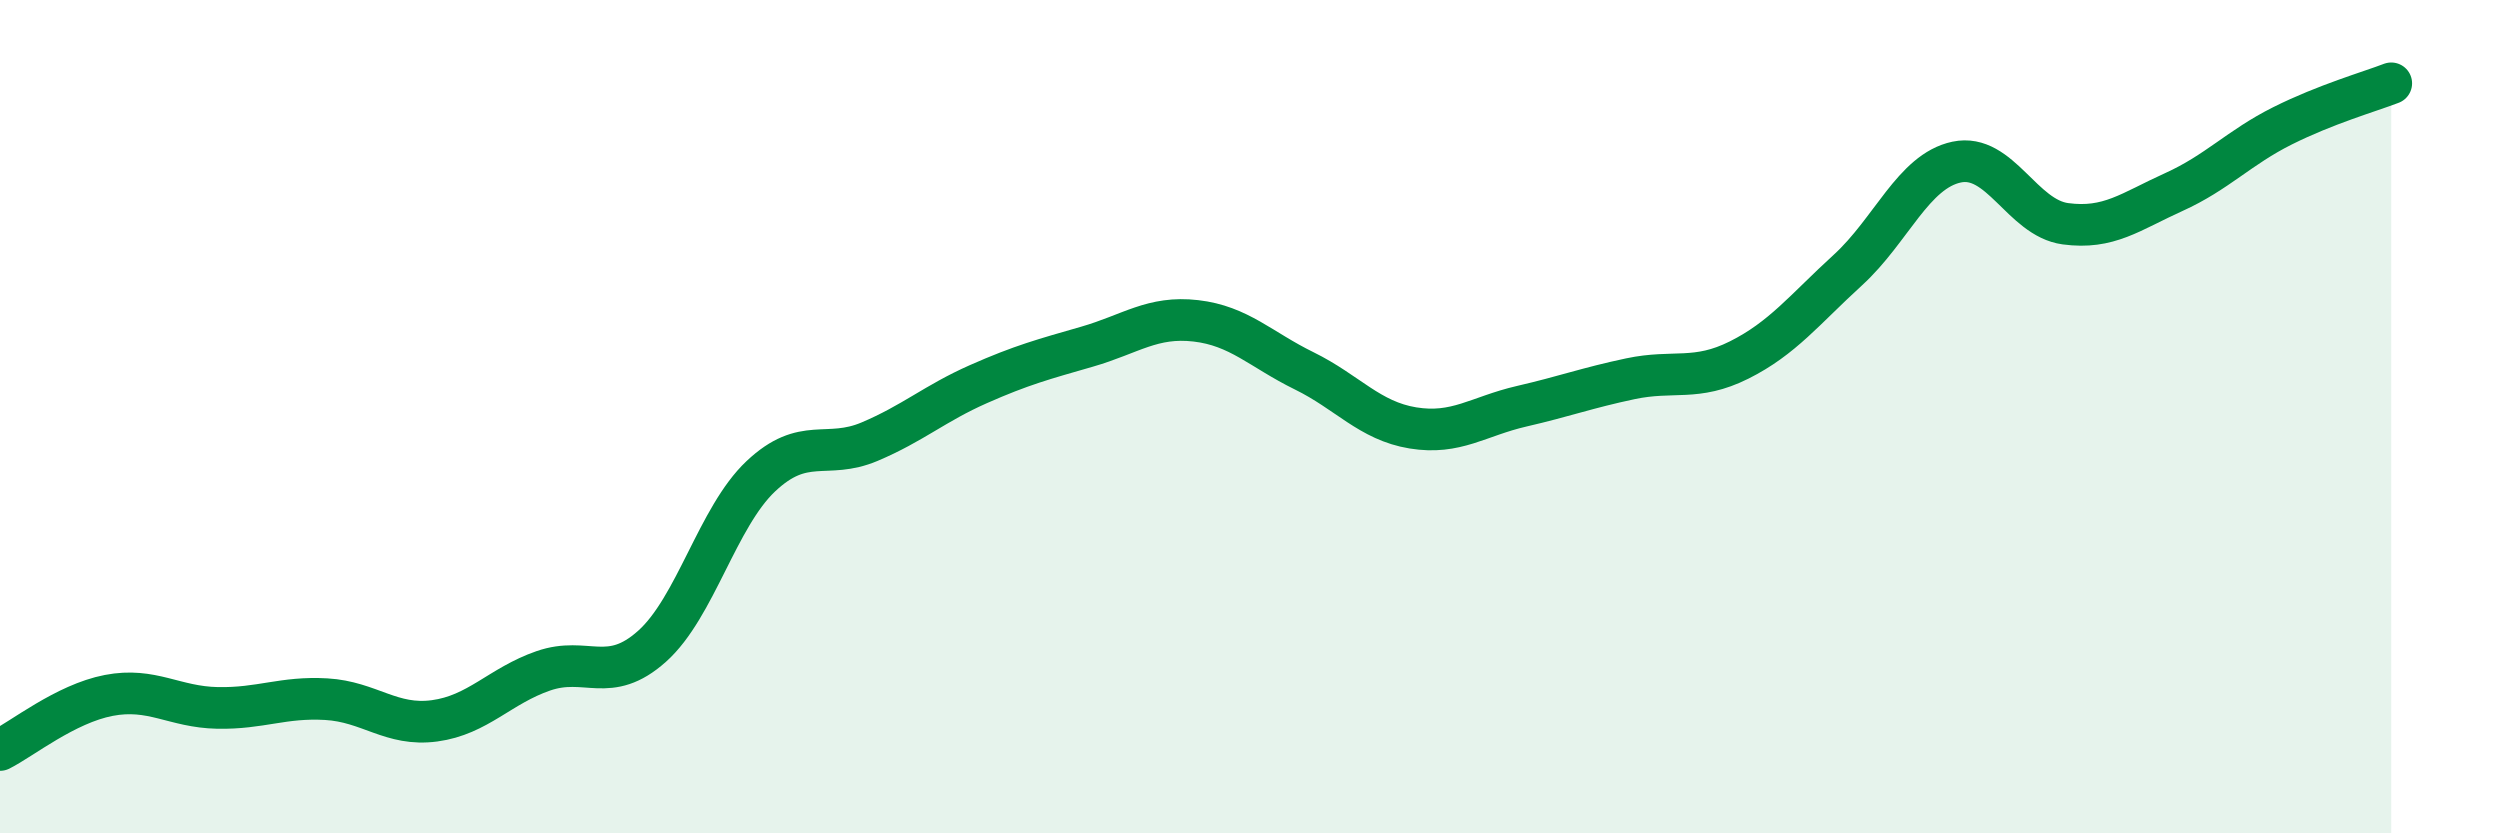
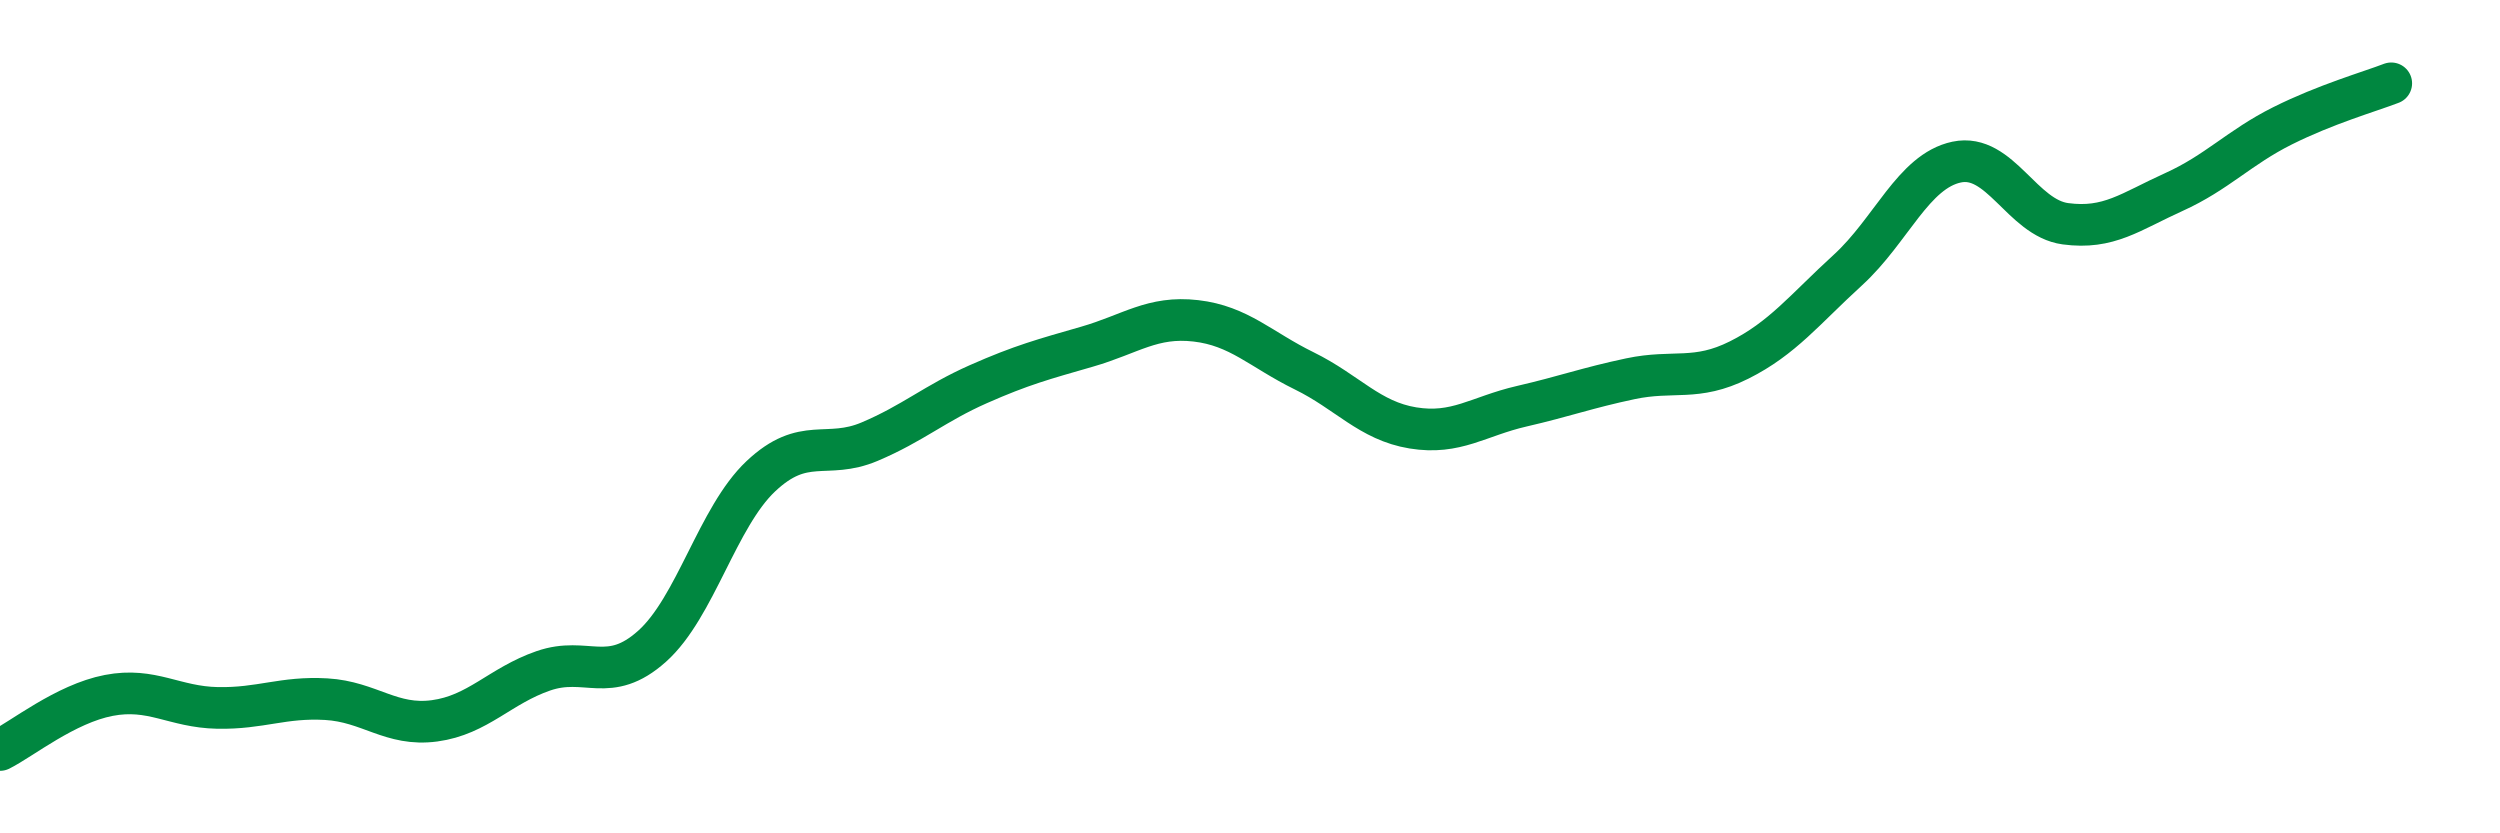
<svg xmlns="http://www.w3.org/2000/svg" width="60" height="20" viewBox="0 0 60 20">
-   <path d="M 0,18 C 0.52,17.74 1.57,16.89 2.61,16.69 C 3.65,16.49 4.18,16.97 5.22,16.99 C 6.26,17.01 6.79,16.72 7.83,16.78 C 8.87,16.84 9.39,17.44 10.43,17.3 C 11.47,17.16 12,16.46 13.04,16.1 C 14.08,15.74 14.61,16.44 15.65,15.51 C 16.69,14.58 17.22,12.41 18.26,11.43 C 19.3,10.45 19.83,11.04 20.87,10.6 C 21.91,10.16 22.44,9.68 23.48,9.22 C 24.52,8.76 25.05,8.62 26.09,8.32 C 27.13,8.02 27.66,7.58 28.7,7.7 C 29.74,7.82 30.26,8.39 31.3,8.9 C 32.34,9.41 32.87,10.1 33.91,10.27 C 34.95,10.44 35.48,9.99 36.52,9.75 C 37.56,9.51 38.09,9.31 39.13,9.09 C 40.17,8.87 40.7,9.16 41.74,8.64 C 42.78,8.12 43.31,7.43 44.35,6.48 C 45.39,5.53 45.92,4.11 46.96,3.89 C 48,3.67 48.53,5.23 49.57,5.37 C 50.61,5.51 51.13,5.08 52.17,4.61 C 53.21,4.14 53.74,3.54 54.78,3.02 C 55.82,2.5 56.87,2.2 57.39,2L57.39 20L0 20Z" fill="#008740" opacity="0.1" stroke-linecap="round" stroke-linejoin="round" />
  <path d="M 0,18 C 0.52,17.74 1.57,16.89 2.61,16.69 C 3.65,16.49 4.18,16.97 5.22,16.99 C 6.26,17.01 6.79,16.72 7.83,16.78 C 8.87,16.84 9.39,17.44 10.43,17.3 C 11.47,17.16 12,16.46 13.04,16.1 C 14.08,15.74 14.61,16.44 15.65,15.51 C 16.69,14.58 17.22,12.41 18.26,11.43 C 19.3,10.45 19.83,11.04 20.87,10.6 C 21.91,10.16 22.44,9.68 23.48,9.22 C 24.52,8.76 25.05,8.62 26.09,8.32 C 27.13,8.02 27.66,7.58 28.7,7.7 C 29.74,7.82 30.26,8.39 31.3,8.9 C 32.34,9.41 32.87,10.1 33.91,10.27 C 34.95,10.44 35.48,9.99 36.52,9.75 C 37.56,9.51 38.09,9.31 39.13,9.09 C 40.17,8.87 40.7,9.16 41.74,8.64 C 42.78,8.12 43.31,7.43 44.35,6.48 C 45.39,5.53 45.92,4.11 46.96,3.89 C 48,3.67 48.53,5.23 49.57,5.37 C 50.61,5.51 51.13,5.08 52.17,4.61 C 53.21,4.14 53.74,3.54 54.78,3.02 C 55.82,2.5 56.87,2.2 57.39,2" stroke="#008740" stroke-width="1" fill="none" stroke-linecap="round" stroke-linejoin="round" />
</svg>